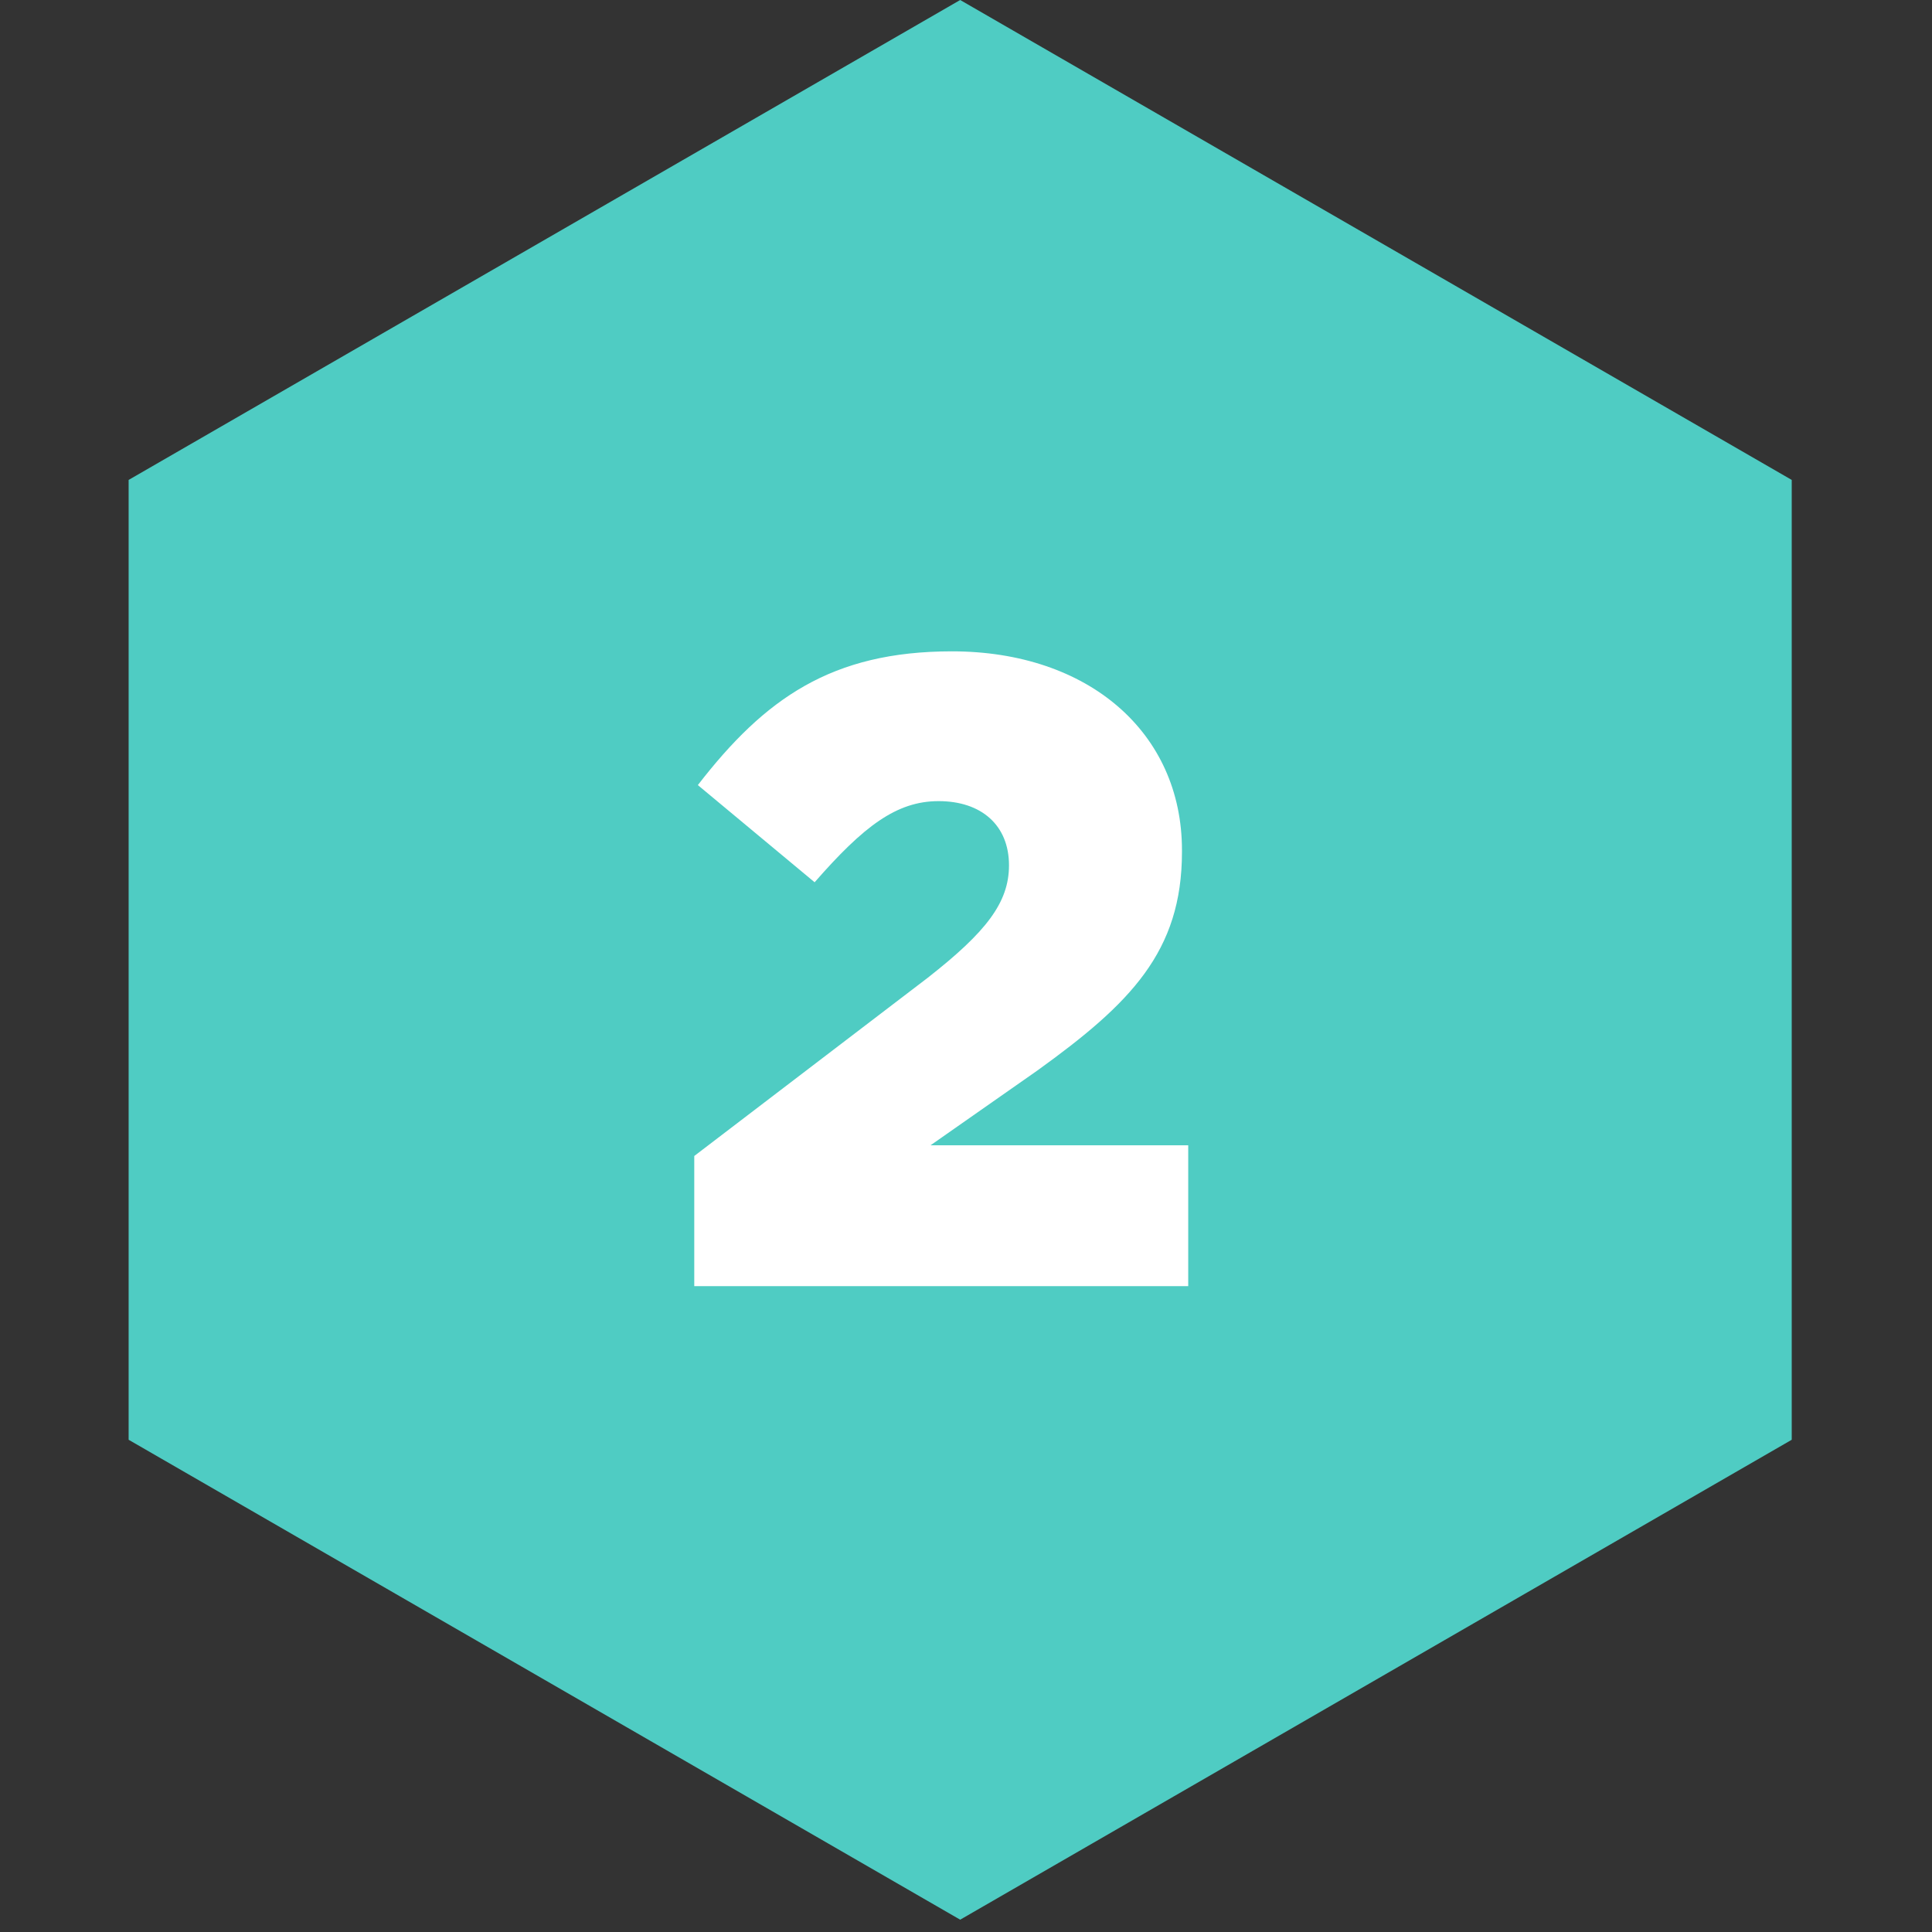
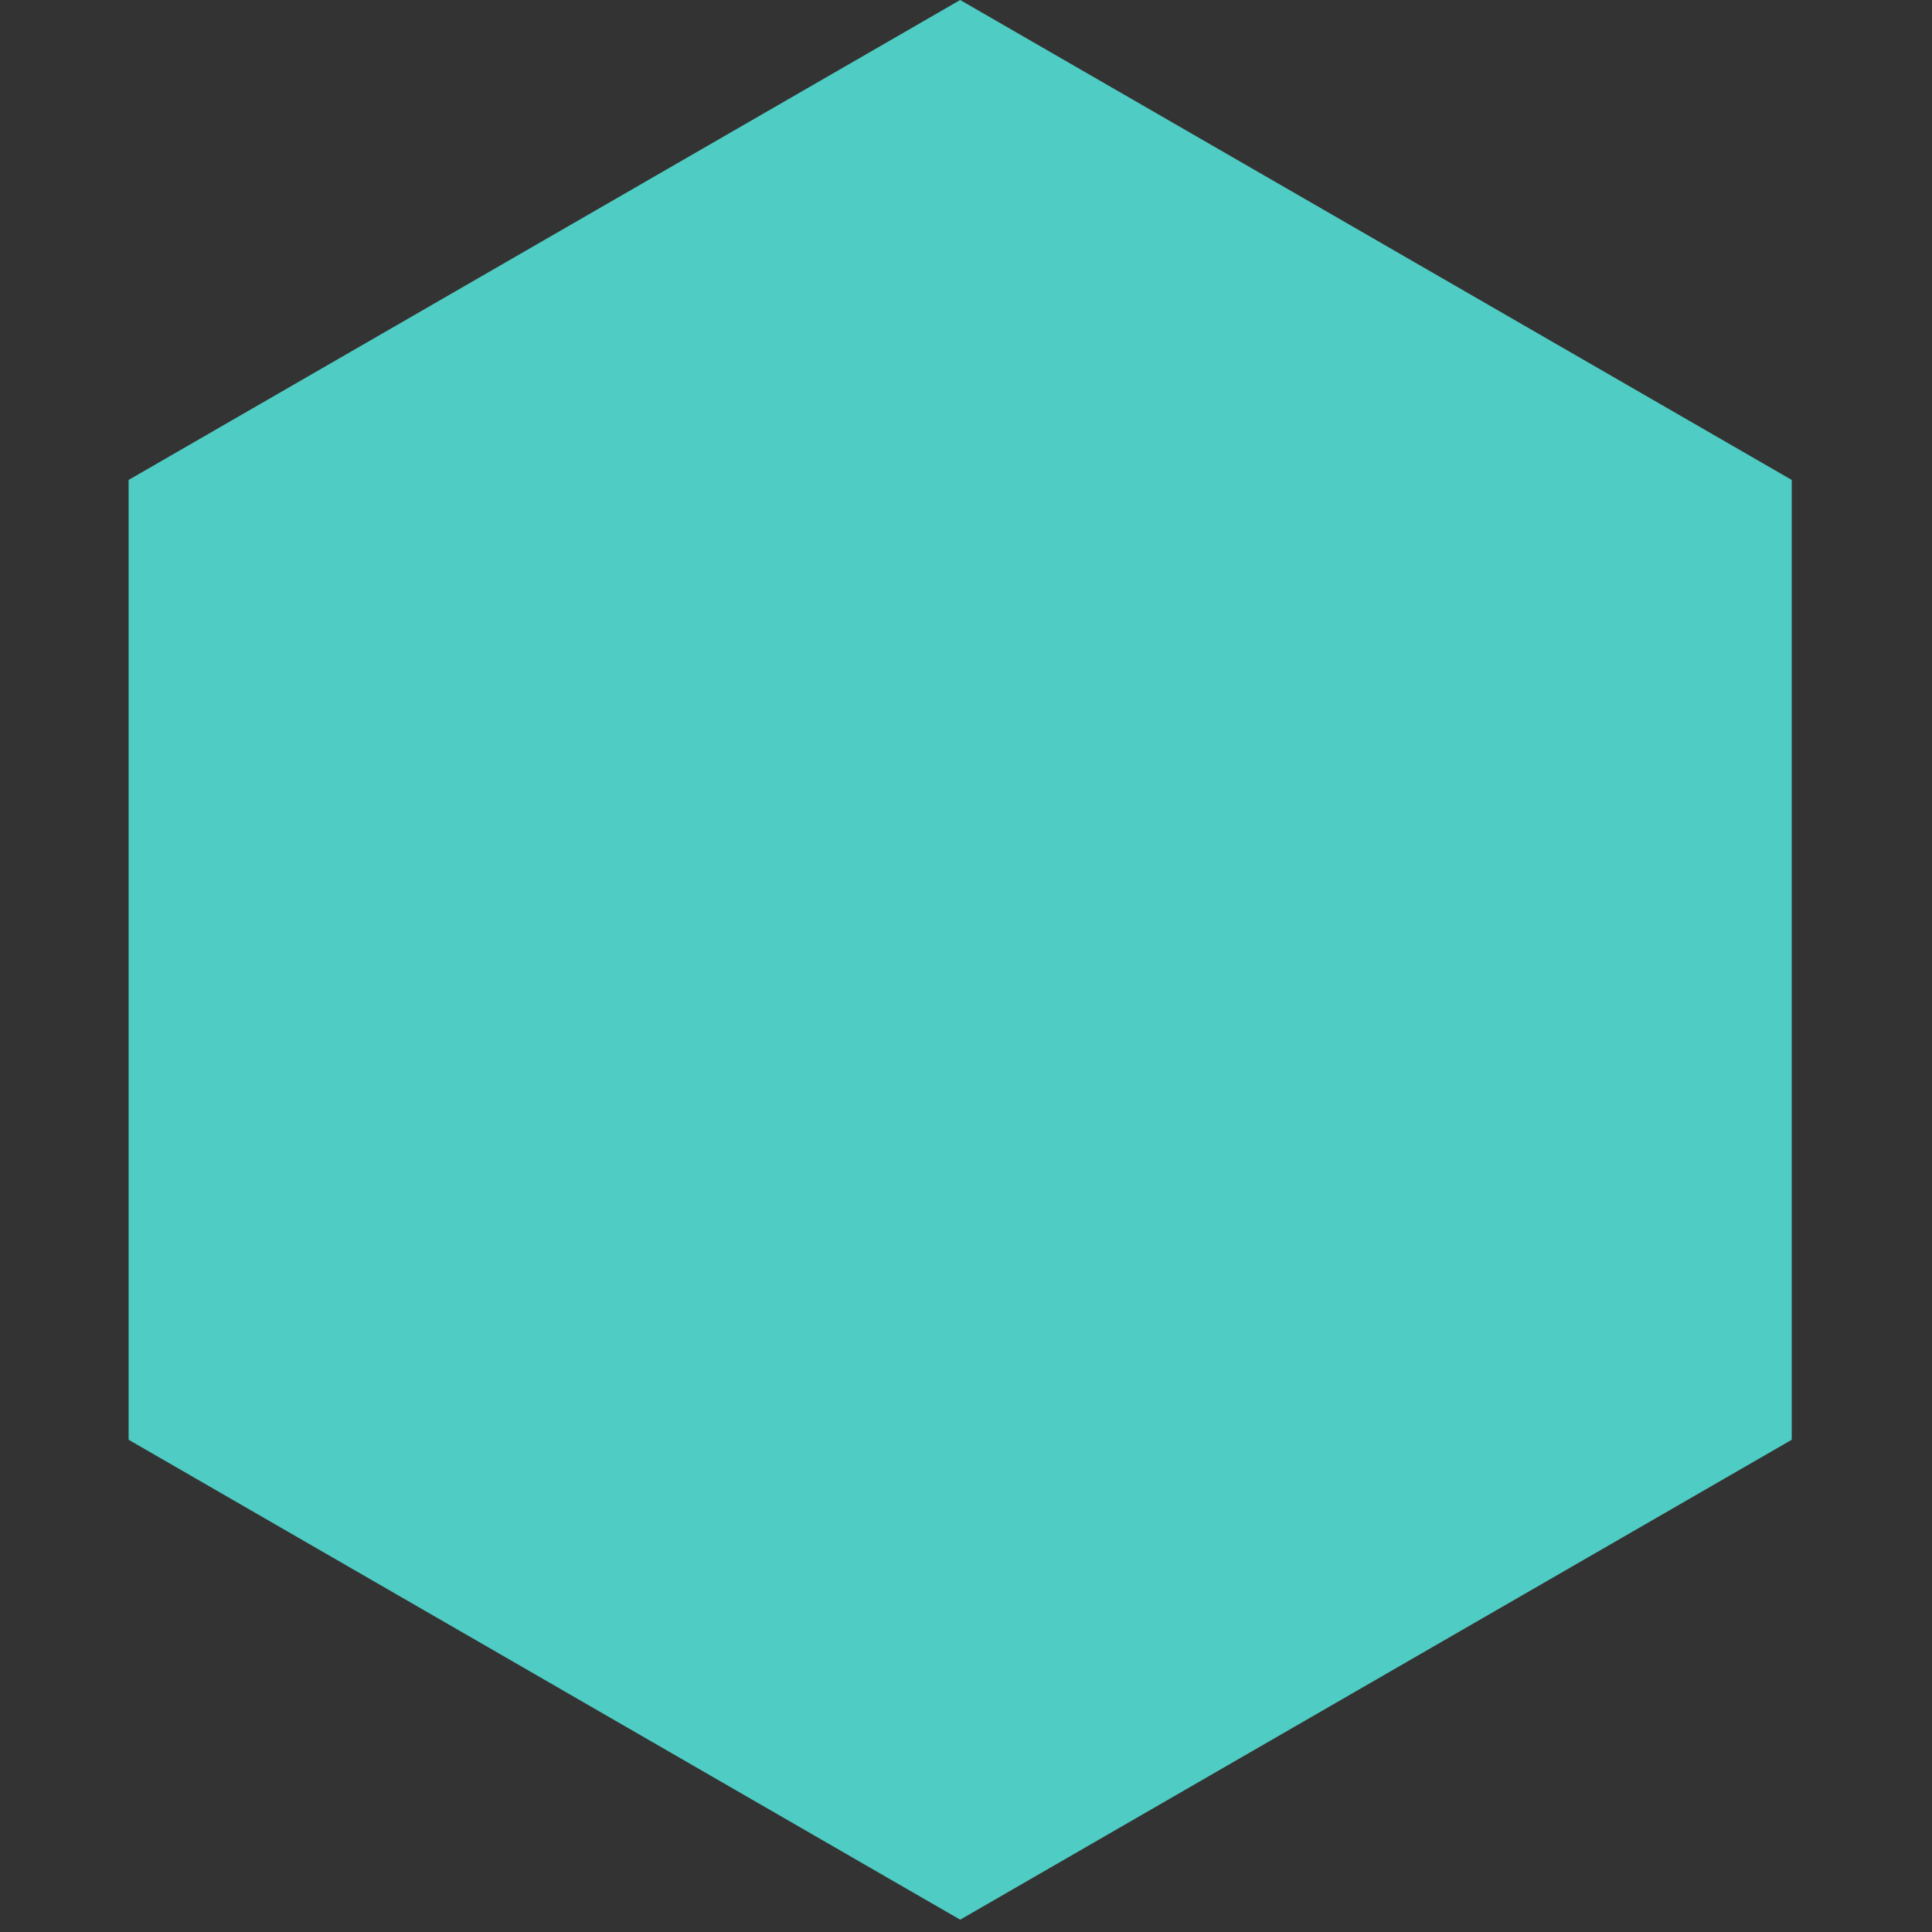
<svg xmlns="http://www.w3.org/2000/svg" width="83" height="83" viewBox="0 0 83 83" fill="none">
  <rect x="0" y="0" width="83" height="83" fill="#333333" stroke="none" />
-   <path d="M41.25 0L76.974 20.618V61.853L41.25 82.471L5.526 61.853V20.618L41.25 0Z" fill="#4FCCC3" />
-   <path d="M29.826 55.254V49.662L39.862 42.001C42.352 40.048 43.347 38.784 43.347 37.175C43.347 35.451 42.16 34.417 40.322 34.417C38.521 34.417 37.104 35.49 34.997 37.903L29.98 33.728C32.852 30.012 35.725 27.982 40.896 27.982C46.757 27.982 50.778 31.468 50.778 36.524V36.601C50.778 40.891 48.557 43.112 44.573 45.985L39.977 49.202H51.047V55.254H29.826Z" fill="white" />
+   <path d="M41.25 0L76.974 20.618V61.853L41.25 82.471L5.526 61.853V20.618Z" fill="#4FCCC3" />
</svg>